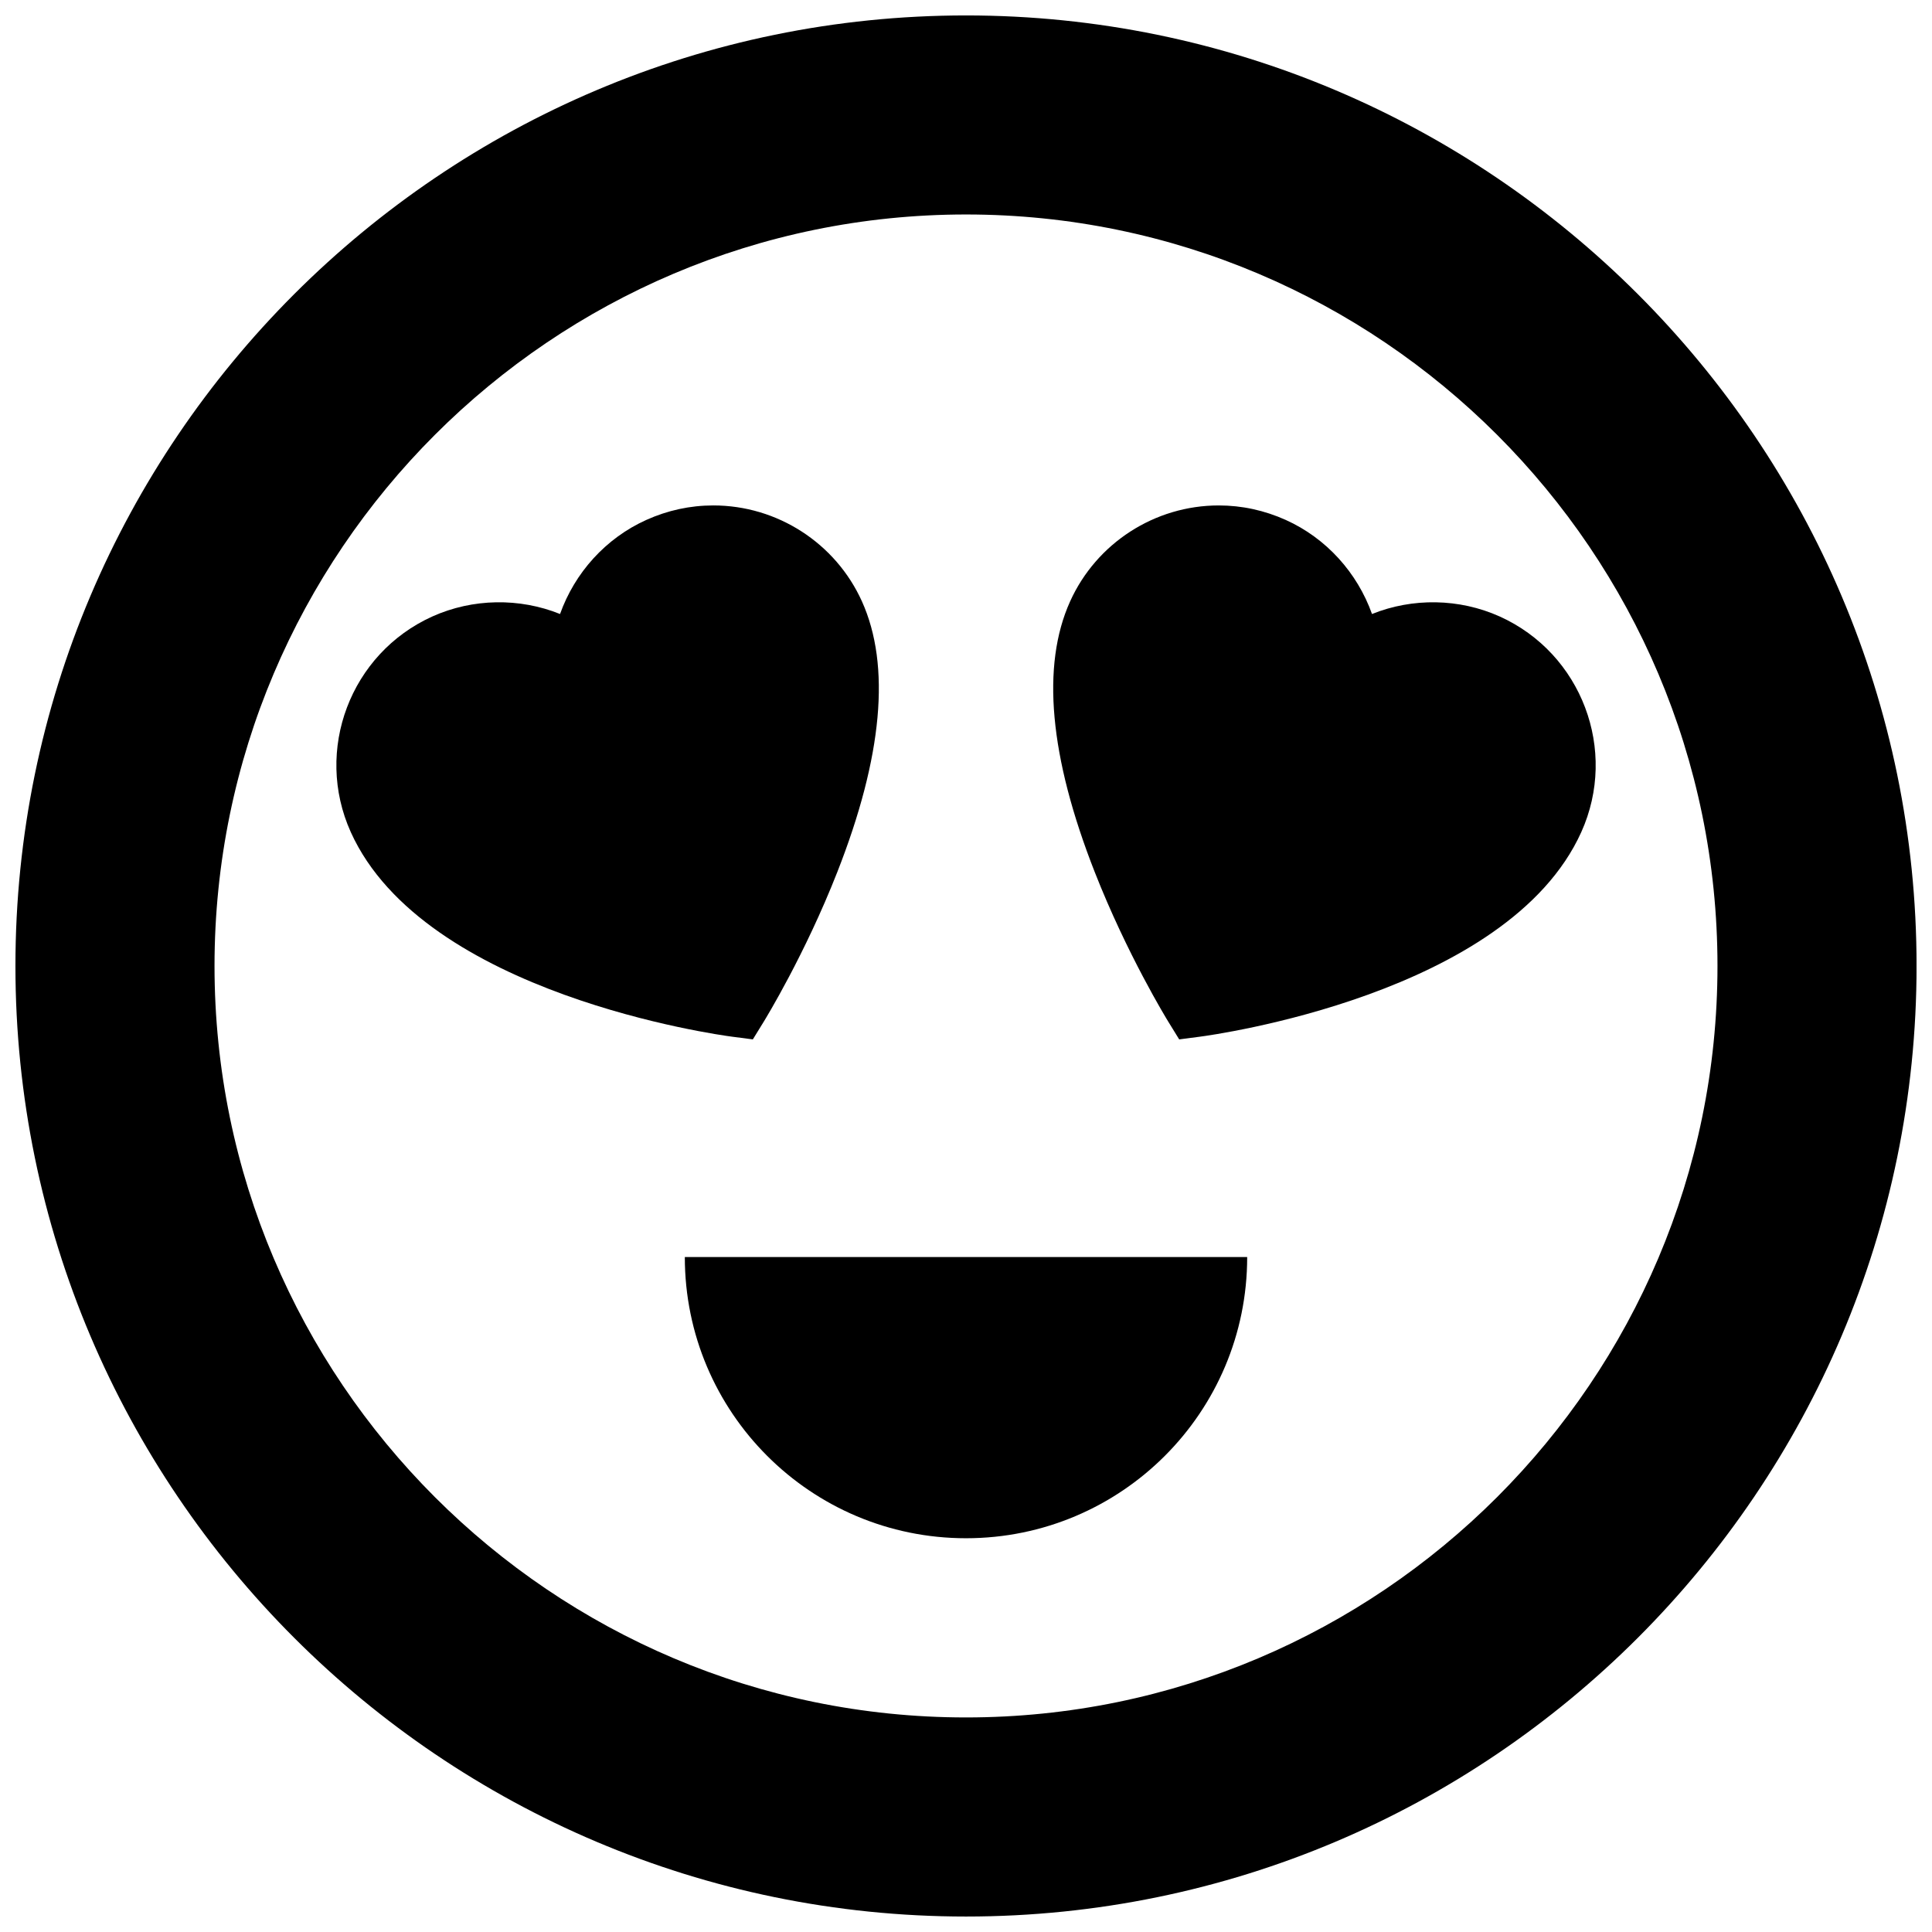
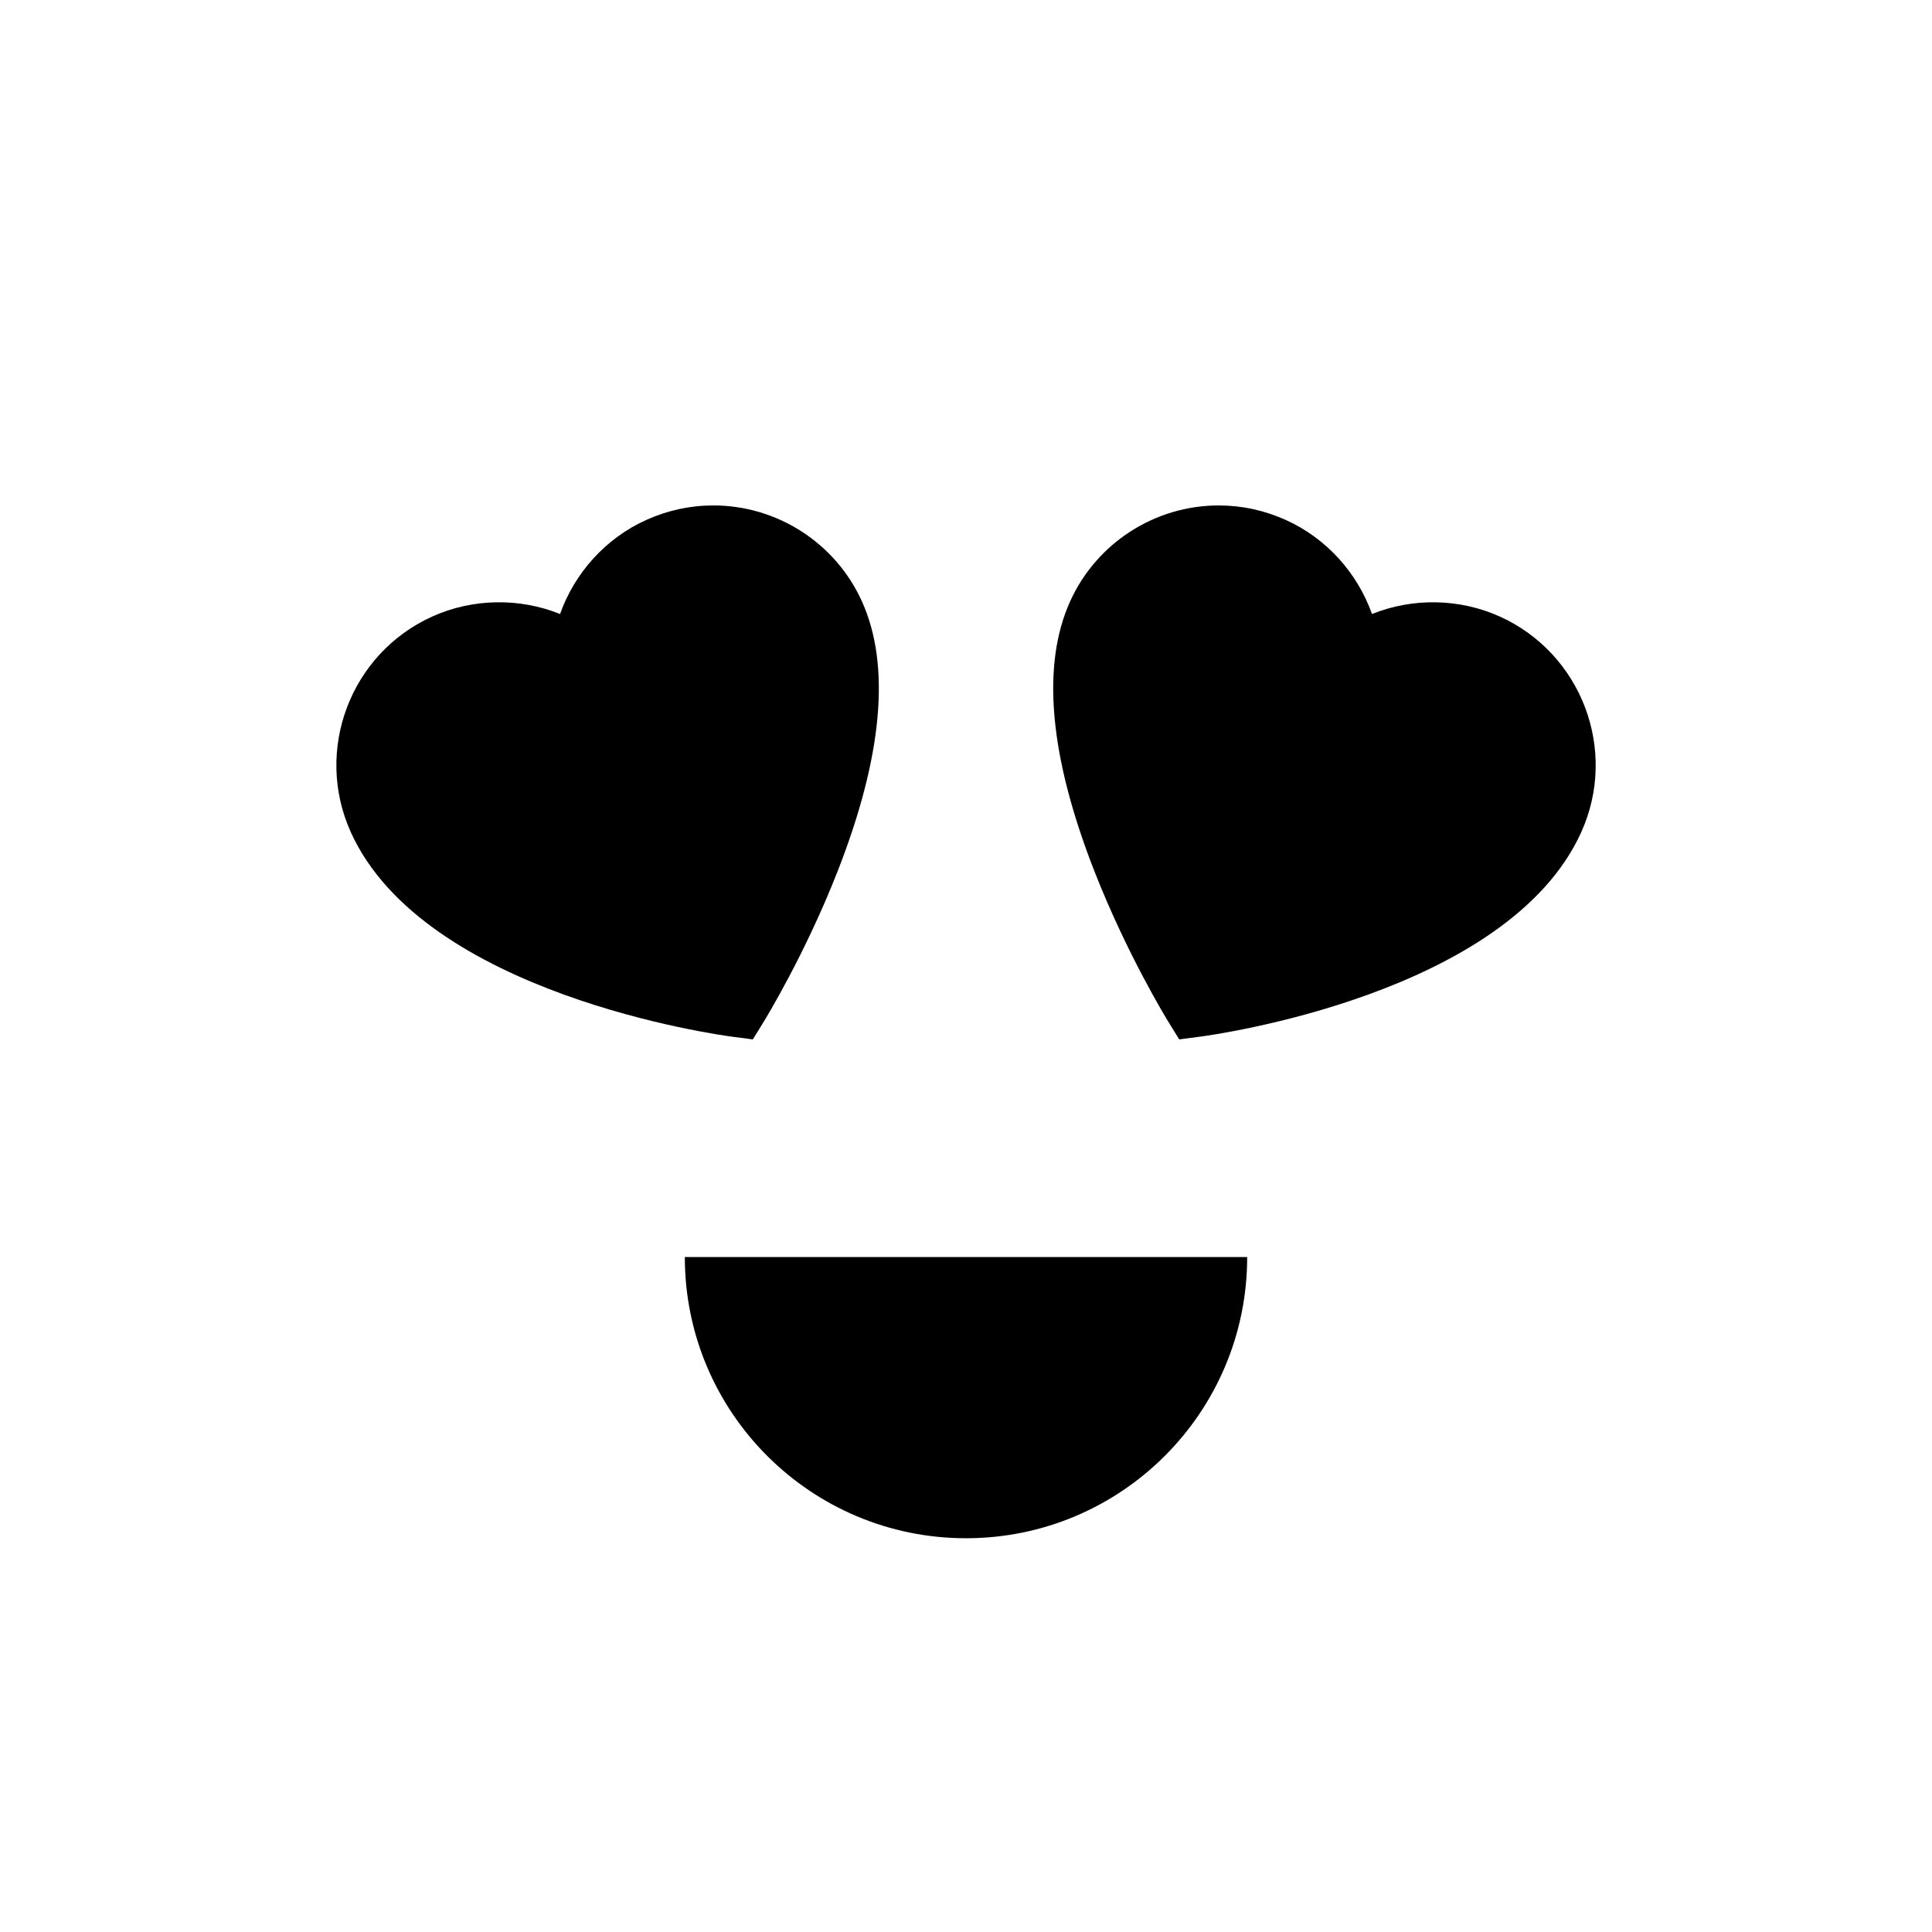
<svg xmlns="http://www.w3.org/2000/svg" width="800px" height="800px" version="1.1" viewBox="144 144 512 512">
  <defs>
    <clipPath id="a">
-       <path d="m148.09 148.09h503.81v503.81h-503.81z" />
+       <path d="m148.09 148.09h503.81h-503.81z" />
    </clipPath>
  </defs>
  <g clip-path="url(#a)">
-     <path d="m400 148.09c-138.9 0-251.91 113.01-251.91 251.91 0 138.9 113.01 251.9 251.91 251.9 138.9 0 251.91-113 251.91-251.91-0.004-138.89-113-251.9-251.91-251.9zm0 451.05c-109.81 0-199.15-89.336-199.15-199.15 0-109.8 89.34-199.15 199.15-199.15s199.15 89.348 199.15 199.15c0 109.81-89.336 199.15-199.15 199.15z" />
-   </g>
+     </g>
  <path d="m400 551.65c41.152 0 74.516-33.363 74.516-74.516h-149.03c-0.004 41.152 33.367 74.516 74.516 74.516z" />
  <path d="m541.45 307.38c-10.73-4.832-23.129-4.984-33.852-0.66-3.894-10.91-12.074-20.074-22.875-24.938-5.641-2.531-11.605-3.836-17.746-3.836-16.957 0-32.414 9.988-39.387 25.43-7.676 17.012-5.481 41.145 6.527 71.727 8.562 21.812 19.023 38.887 19.465 39.609l2.918 4.738 5.523-0.723c3.336-0.434 81.602-11.156 101.03-54.207 9.797-21.703 0.105-47.328-21.602-57.141z" />
  <path d="m343.51 419.45 2.918-4.738c0.441-0.723 10.91-17.793 19.465-39.609 12.012-30.582 14.203-54.711 6.531-71.727-6.973-15.445-22.43-25.43-39.387-25.43-6.141 0-12.102 1.297-17.746 3.836-10.801 4.863-18.98 14.023-22.875 24.938-10.719-4.324-23.121-4.172-33.852 0.66-21.707 9.809-31.398 35.434-21.602 57.145 19.434 43.047 97.703 53.773 101.03 54.207z" />
</svg>